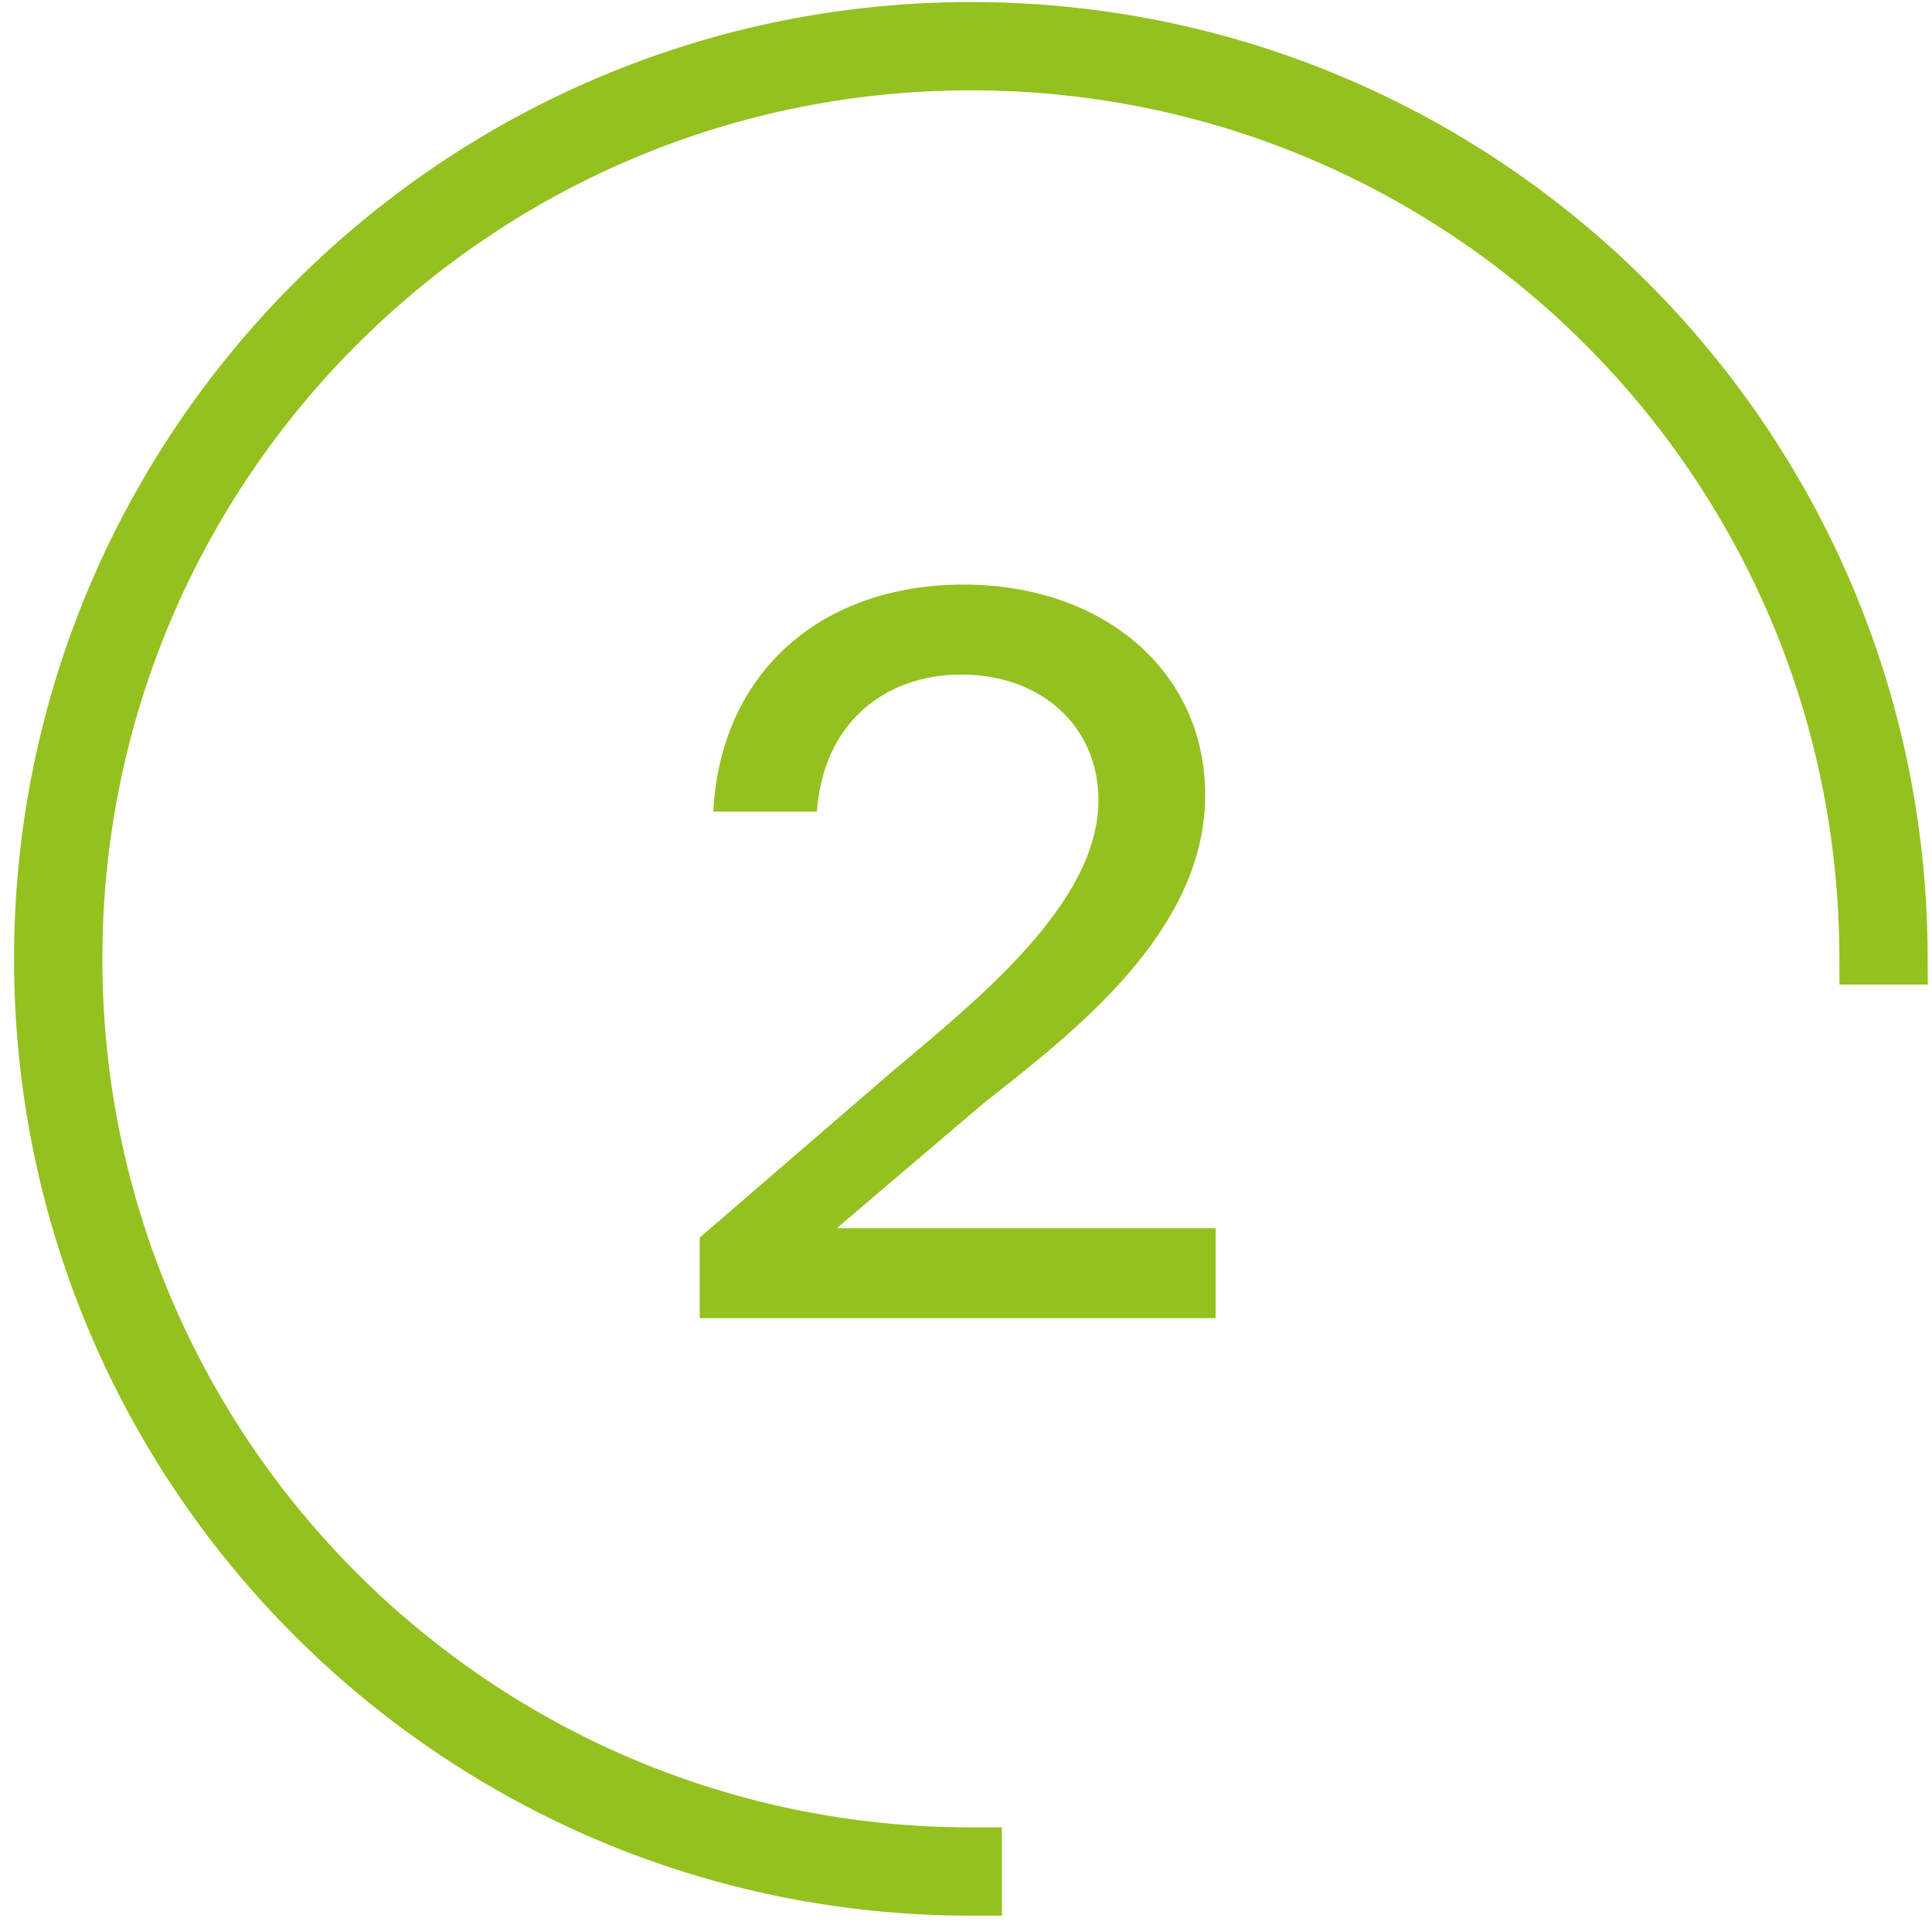
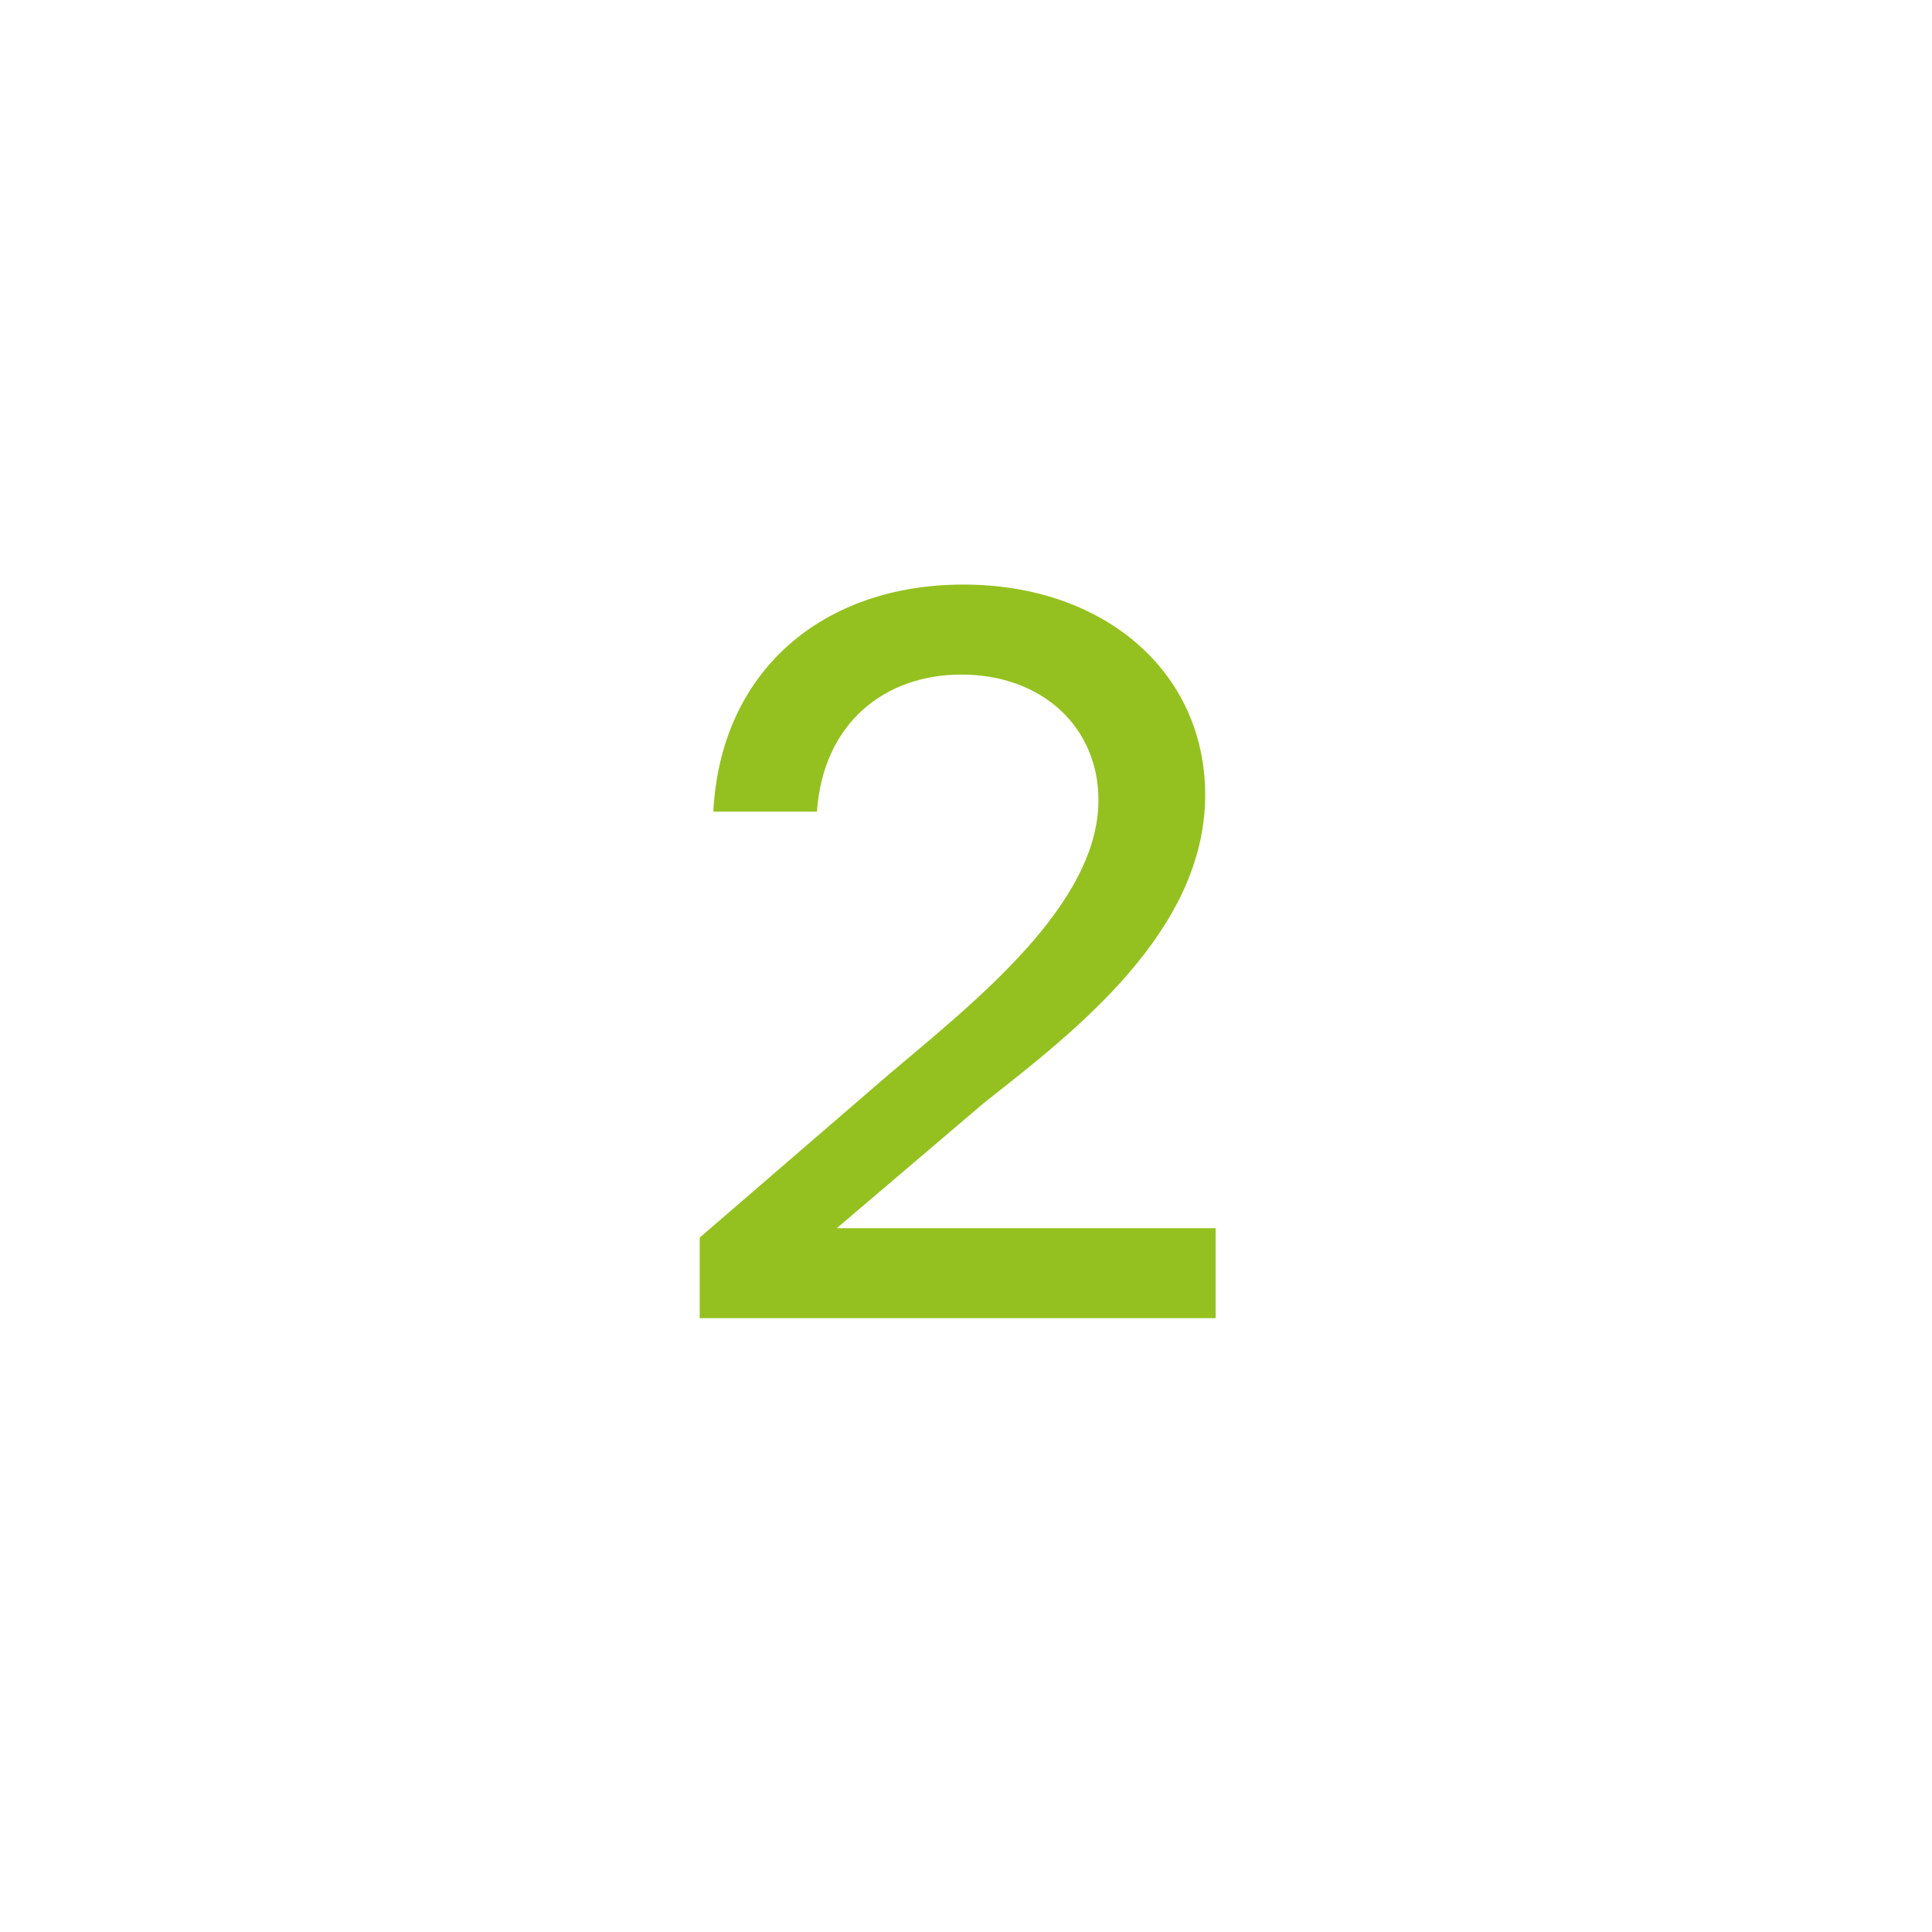
<svg xmlns="http://www.w3.org/2000/svg" width="88" height="88" viewBox="0 0 88 88" fill="none">
  <path d="M38.115 55.941H55.37V60.04H31.871V56.37L40.546 48.886C44.502 45.55 50.032 41.164 50.032 36.445C50.032 33.109 47.458 30.726 43.788 30.726C40.308 30.726 37.496 32.918 37.21 36.97H32.491C32.824 30.535 37.496 26.626 43.883 26.626C50.27 26.626 54.894 30.582 54.894 36.207C54.894 42.451 48.888 47.027 44.836 50.221L38.115 55.941Z" fill="#94C11F" />
-   <path fill-rule="evenodd" clip-rule="evenodd" d="M85.13 43.495H86.454C86.357 20.254 67.487 1.442 44.222 1.442C20.957 1.442 1.989 20.351 1.989 43.675C1.989 66.998 20.898 85.907 44.222 85.907C44.241 85.907 44.265 85.907 44.285 85.907V84.583C44.285 84.583 44.241 84.583 44.222 84.583C21.628 84.583 3.313 66.268 3.313 43.675C3.313 21.081 21.628 2.766 44.222 2.766C66.815 2.766 85.033 20.984 85.13 43.495Z" fill="#0FA74F" stroke="#94C11F" stroke-width="2.698" stroke-miterlimit="10" />
</svg>